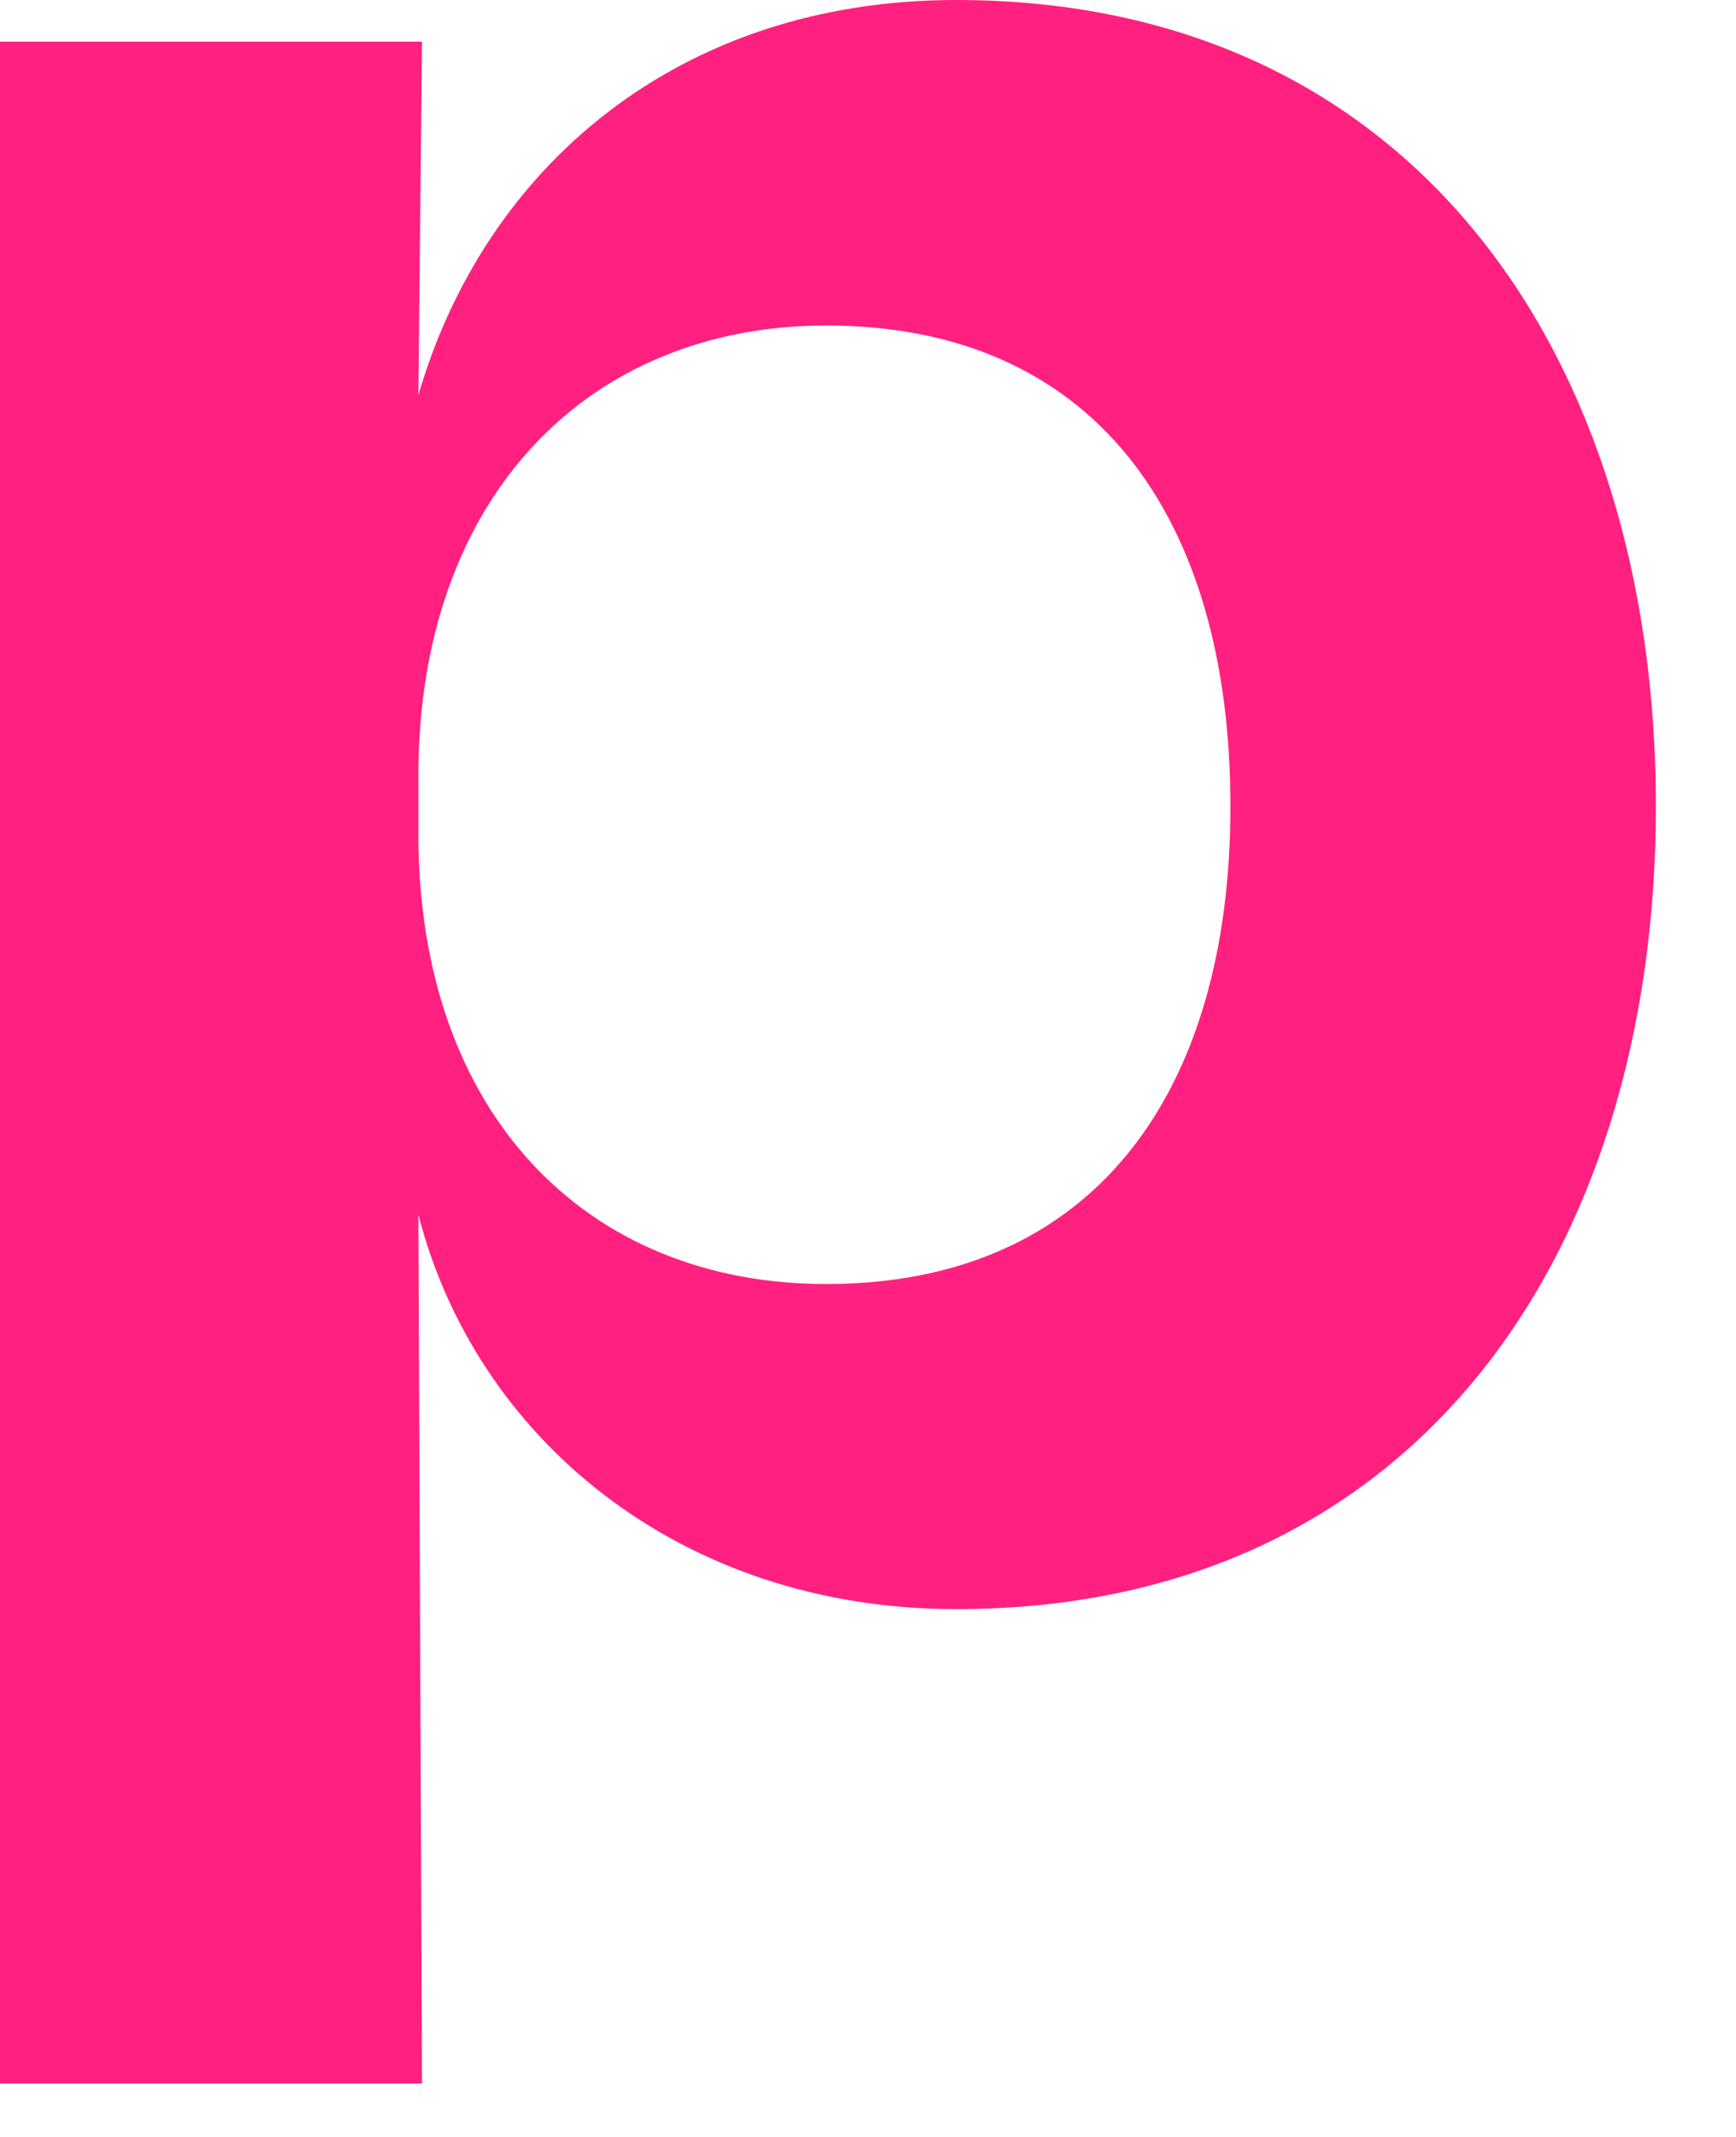
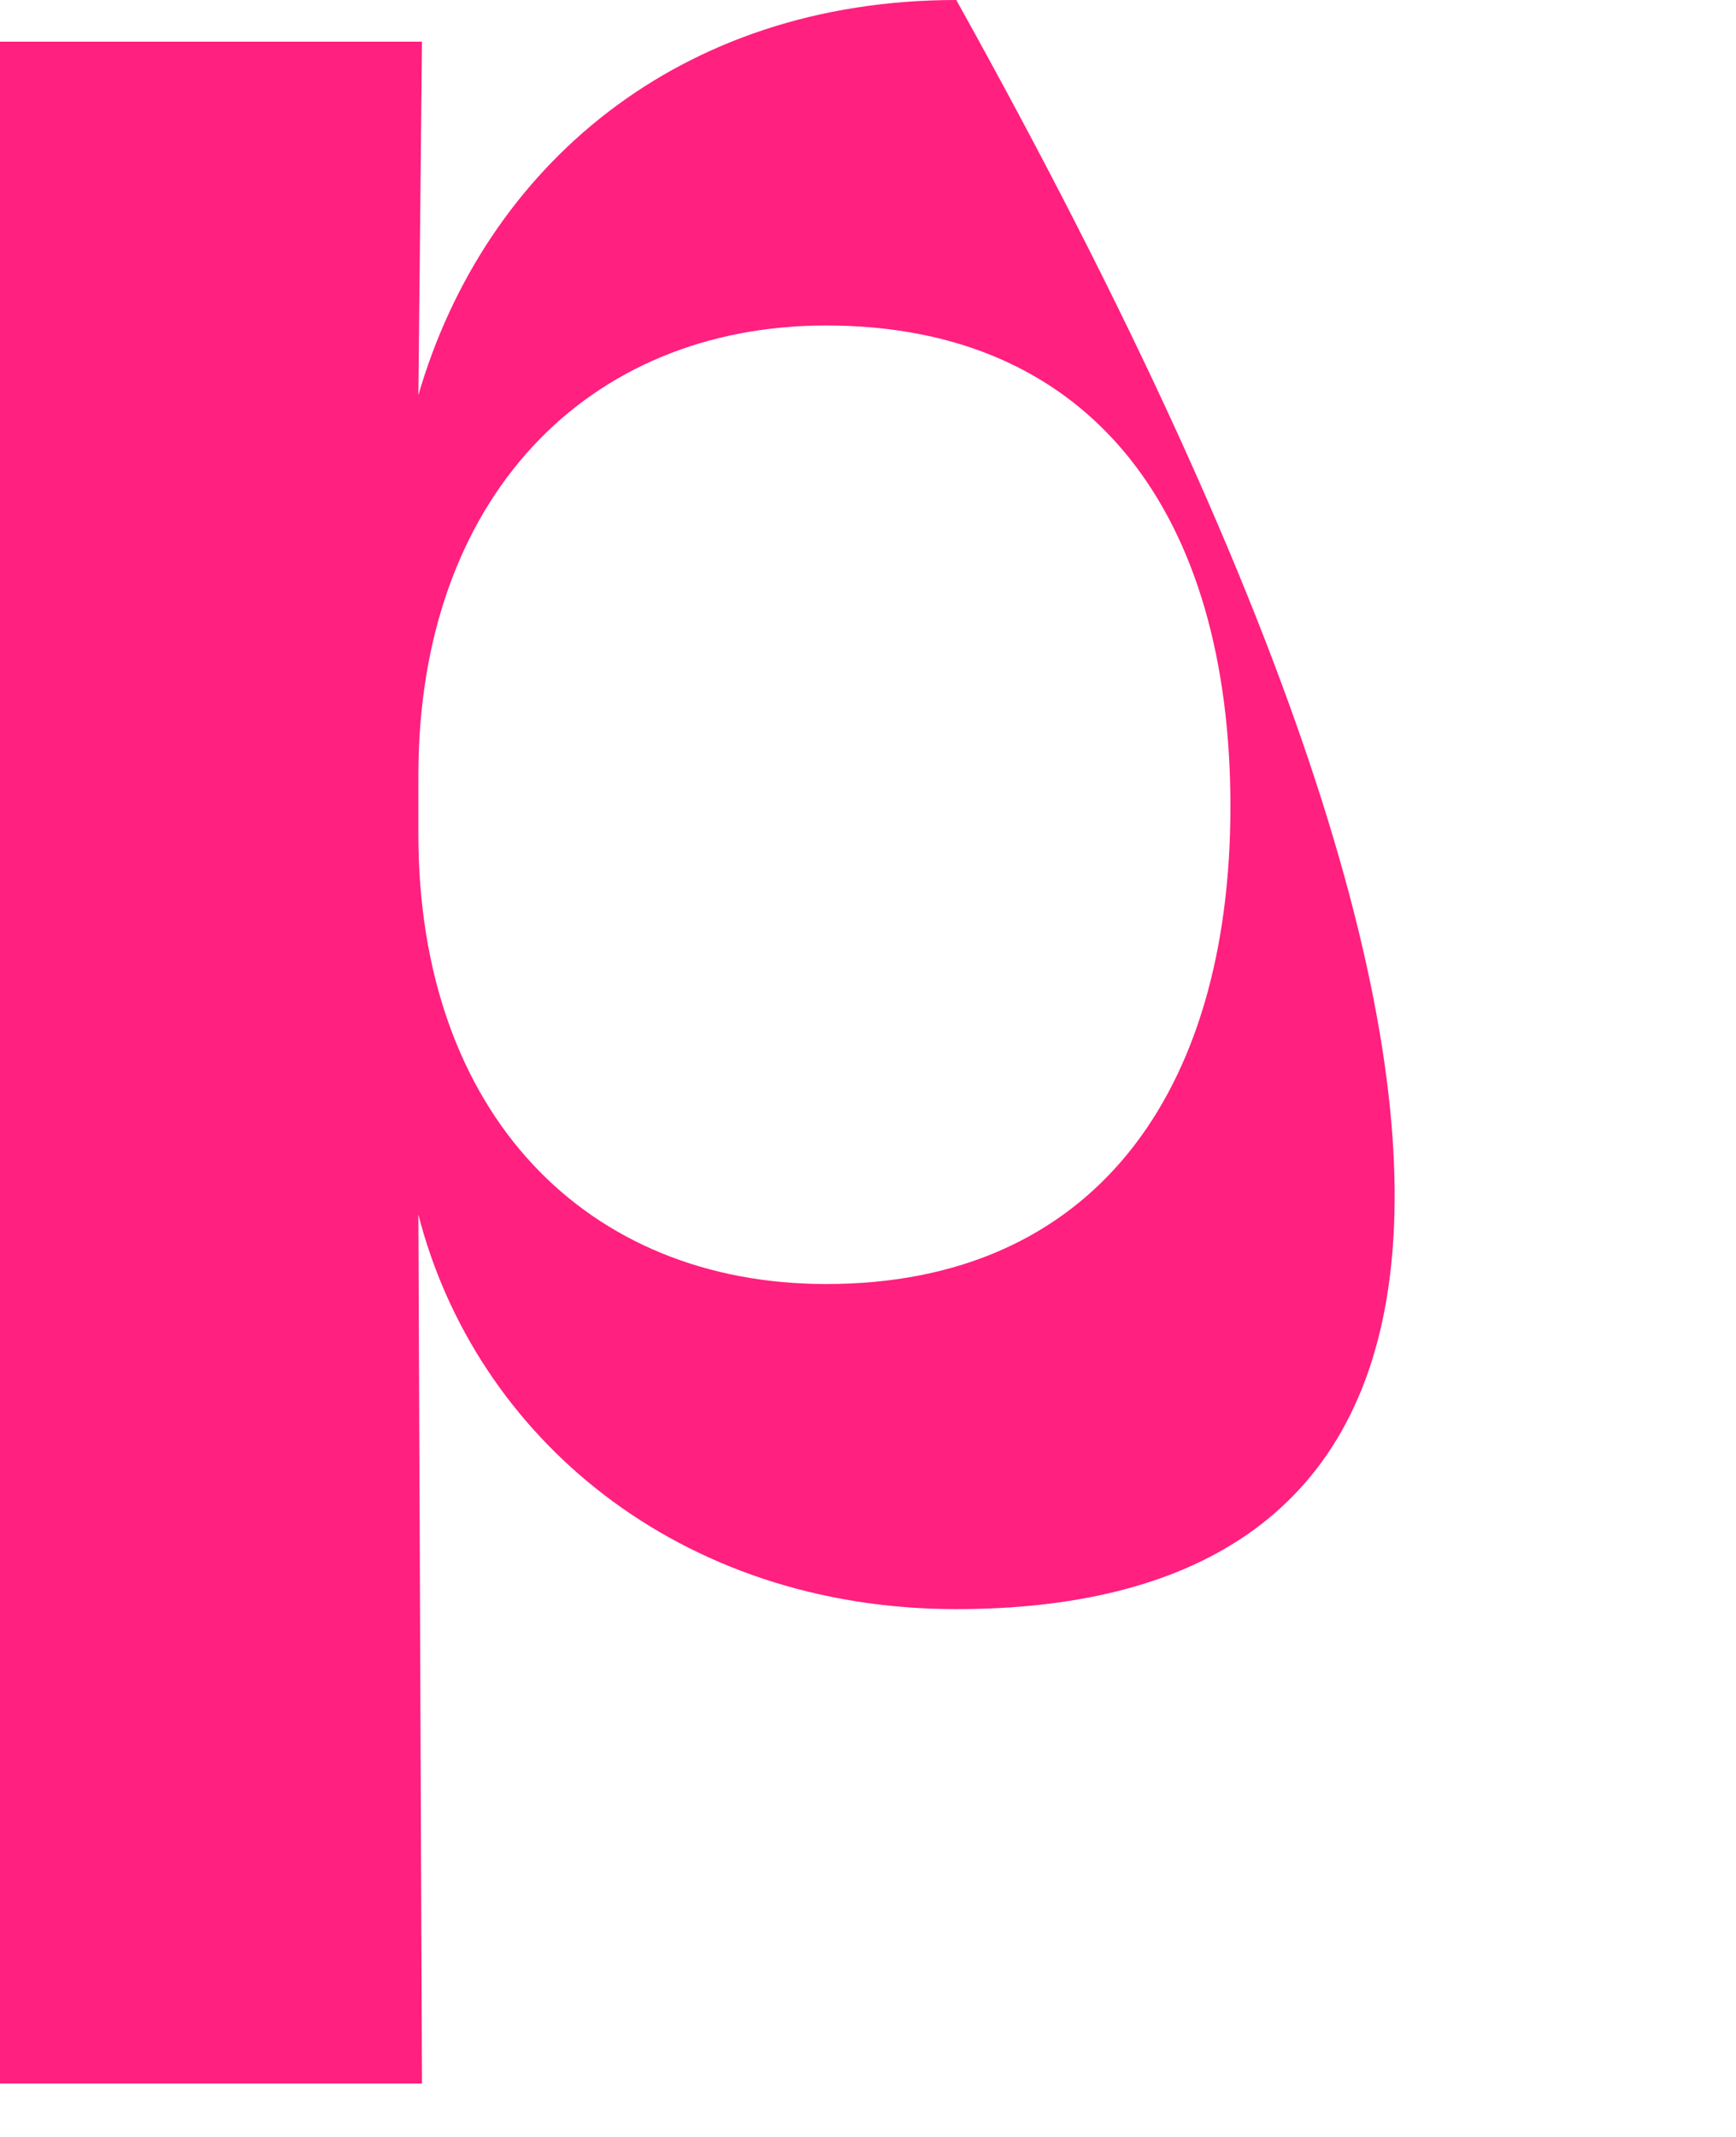
<svg xmlns="http://www.w3.org/2000/svg" fill="none" height="100%" overflow="visible" preserveAspectRatio="none" style="display: block;" viewBox="0 0 13 16" width="100%">
-   <path d="M3.16 15.6H0V0.312H3.16L3.133 2.958C3.63 1.251 5.081 0 7.161 0C10.583 0 12.4 2.669 12.4 6.037C12.4 9.405 10.583 12.048 7.161 12.048C5.081 12.048 3.559 10.757 3.133 9.094L3.16 15.6ZM3.133 6.246C3.133 8.344 4.396 9.614 6.187 9.614C8.184 9.614 9.214 8.189 9.214 6.038C9.214 3.862 8.187 2.437 6.187 2.437C4.396 2.437 3.133 3.732 3.133 5.805V6.246Z" fill="#FF207F" id="Shape" />
+   <path d="M3.16 15.6H0V0.312H3.16L3.133 2.958C3.63 1.251 5.081 0 7.161 0C12.4 9.405 10.583 12.048 7.161 12.048C5.081 12.048 3.559 10.757 3.133 9.094L3.16 15.6ZM3.133 6.246C3.133 8.344 4.396 9.614 6.187 9.614C8.184 9.614 9.214 8.189 9.214 6.038C9.214 3.862 8.187 2.437 6.187 2.437C4.396 2.437 3.133 3.732 3.133 5.805V6.246Z" fill="#FF207F" id="Shape" />
</svg>